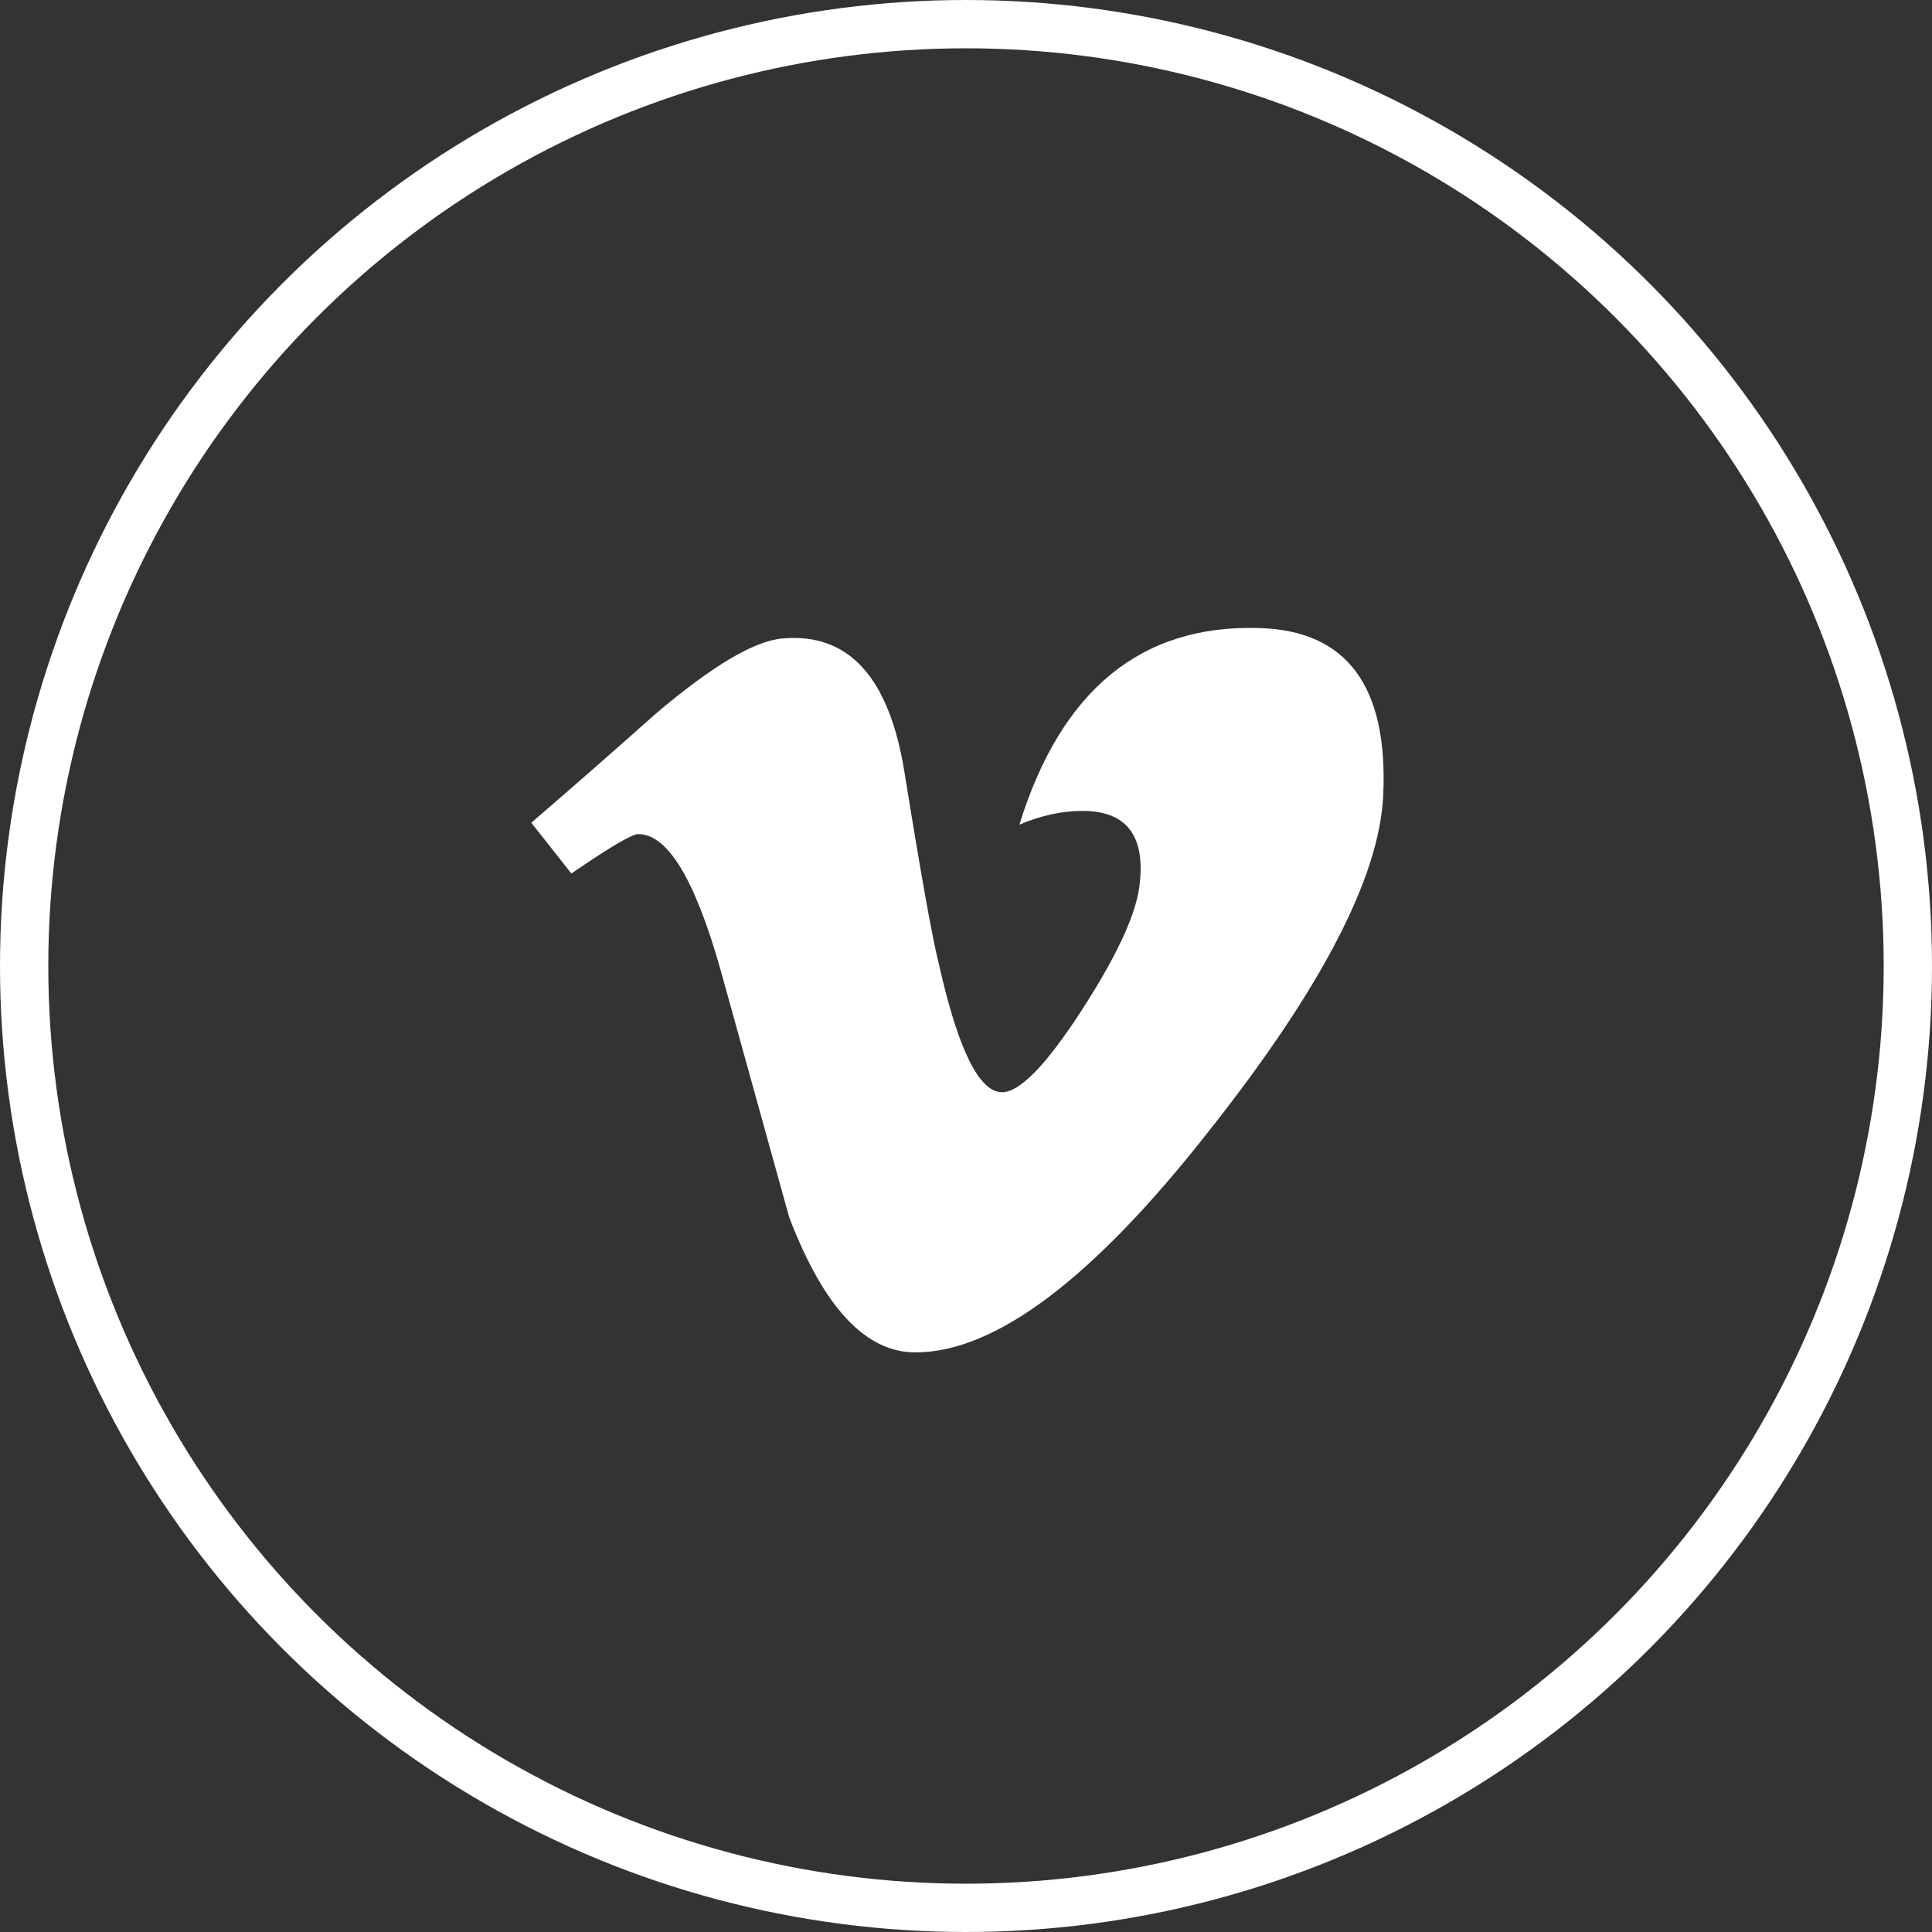
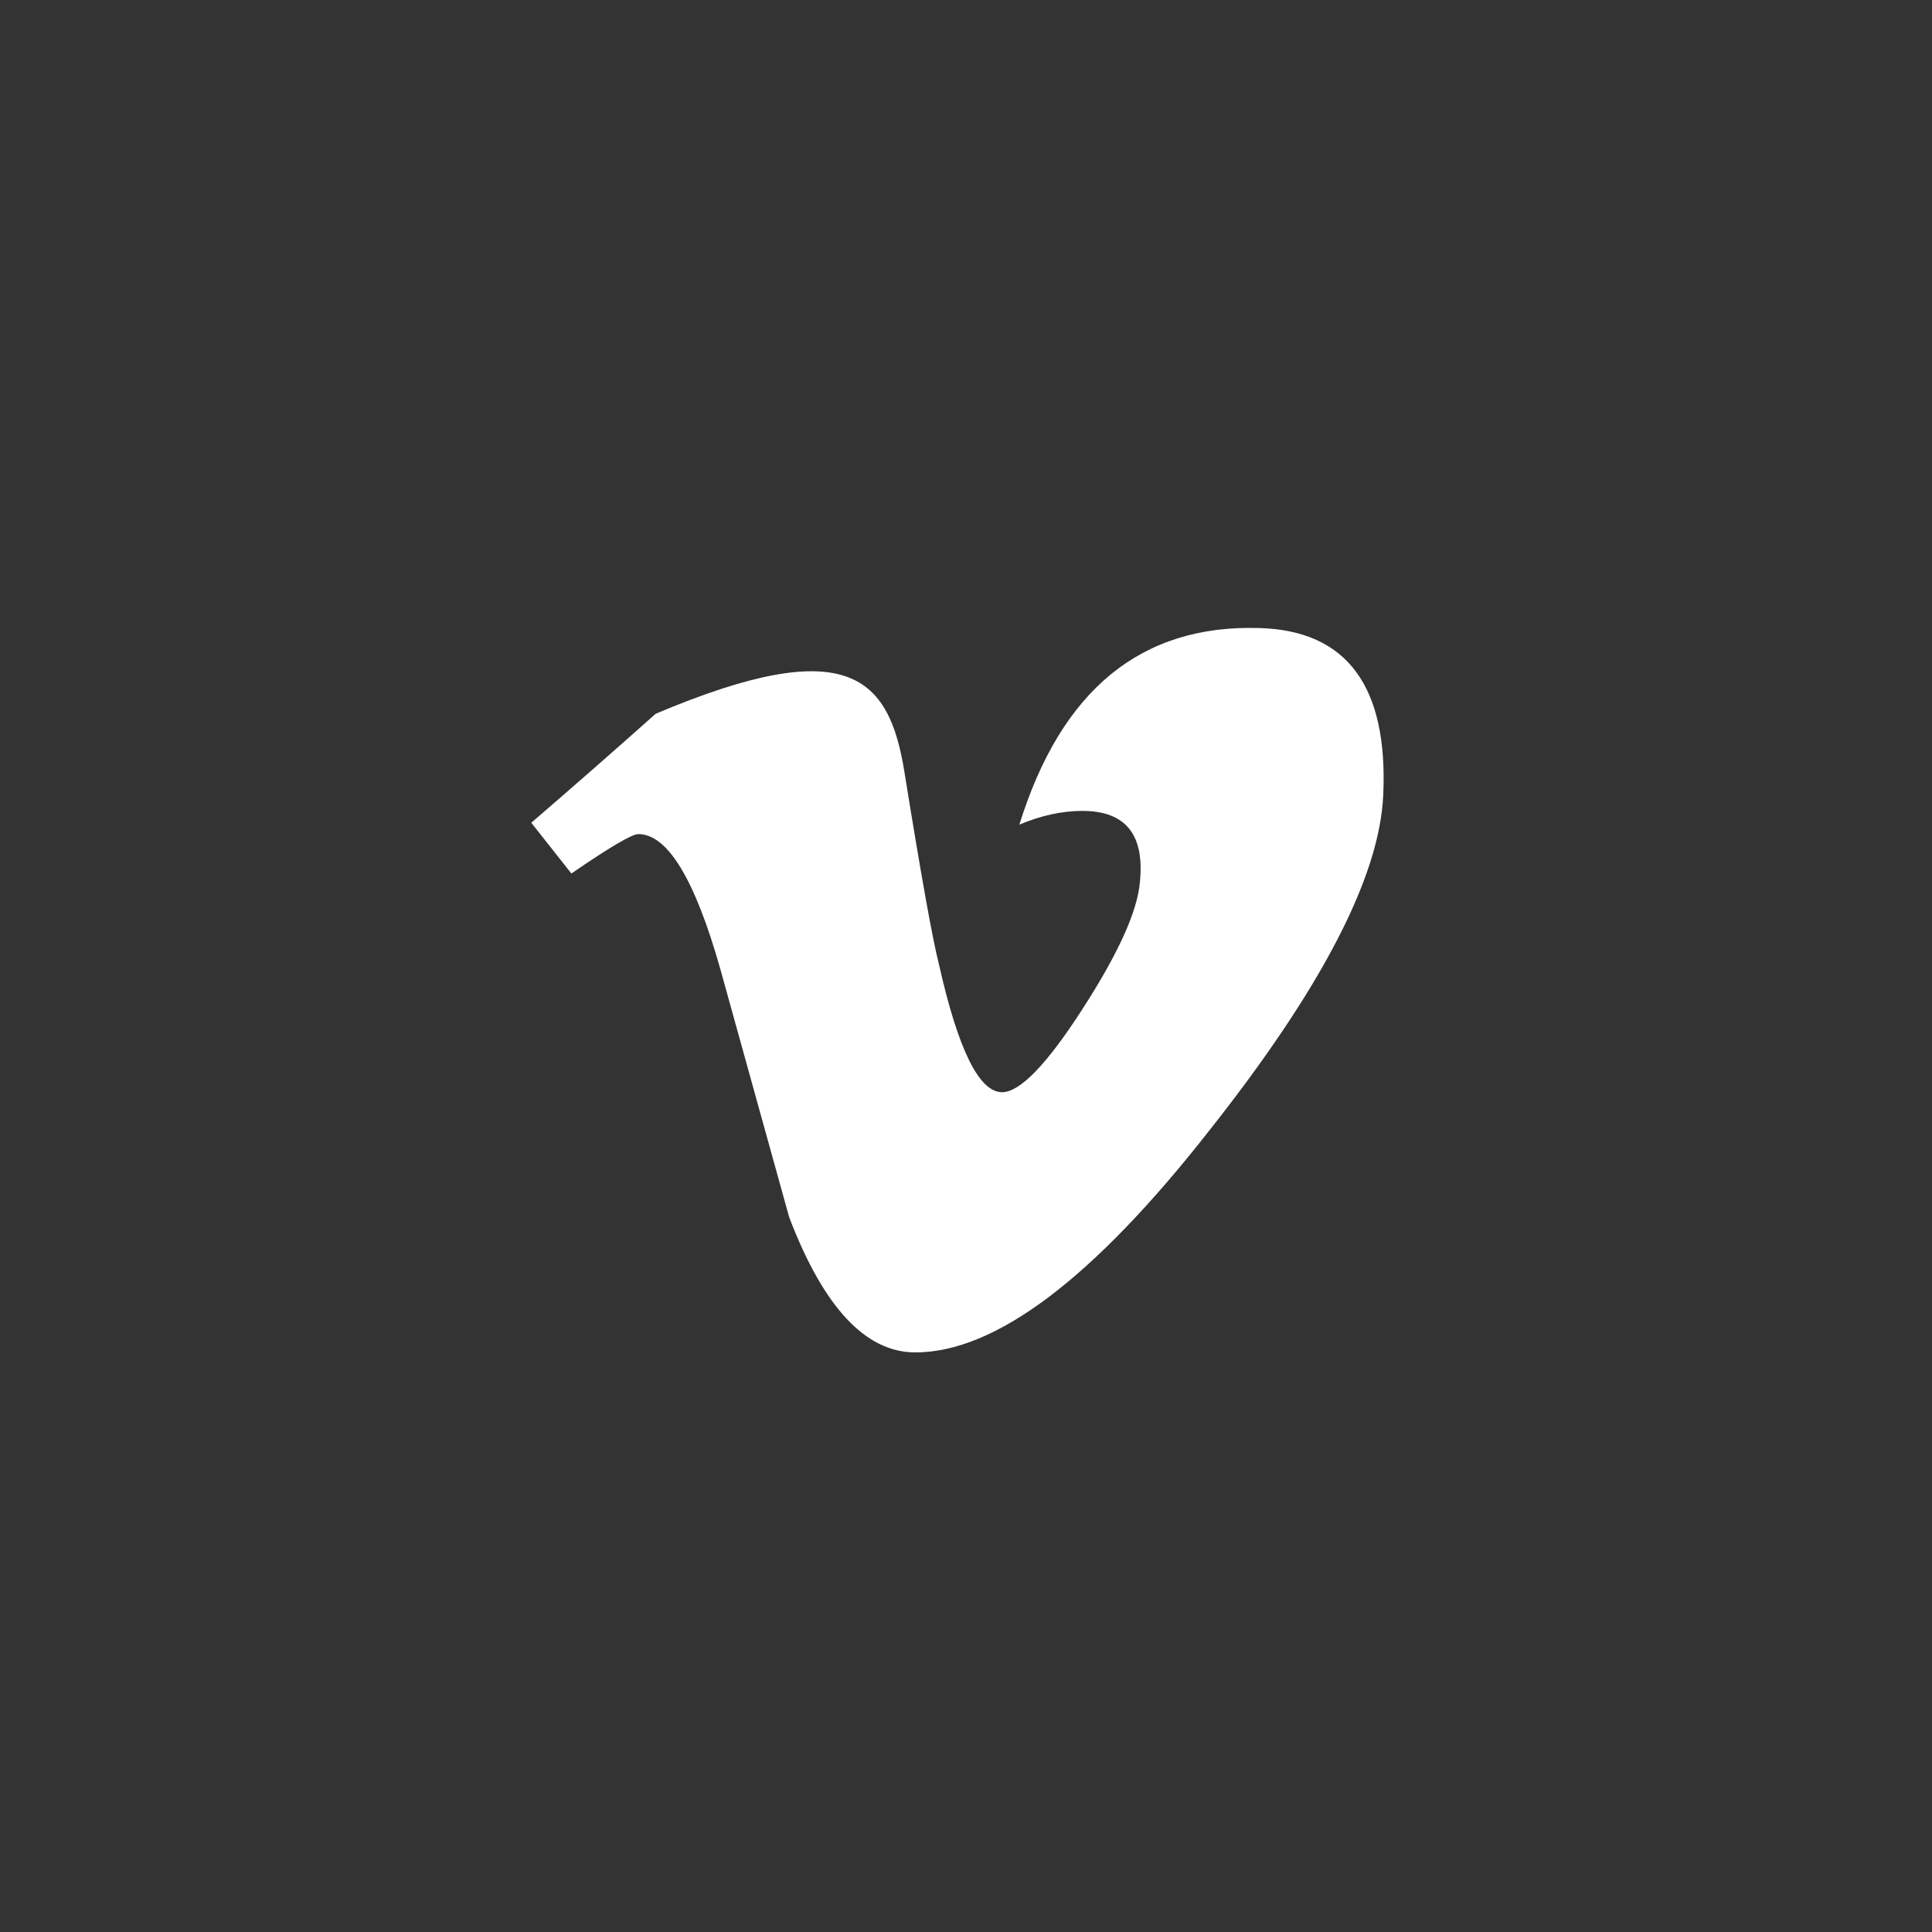
<svg xmlns="http://www.w3.org/2000/svg" width="40" height="40" viewBox="0 0 40 40">
  <rect x="0" y="0" width="40" height="40" fill="#333333" stroke="none" />
  <g fill="none" fill-rule="evenodd">
-     <circle cx="20" cy="20" r="19.5" stroke="#FFF" />
-     <path fill="#FFF" d="M28.638,16.47 C28.56,18.158 27.36,20.469 25.039,23.404 C22.64,26.467 20.61,28 18.95,28 C17.921,28 17.051,27.067 16.339,25.201 C15.865,23.49 15.39,21.779 14.915,20.068 C14.387,18.202 13.821,17.269 13.215,17.269 C13.083,17.269 12.621,17.542 11.83,18.085 L11,17.034 C11.871,16.283 12.73,15.531 13.575,14.778 C14.737,13.792 15.609,13.273 16.19,13.22 C17.563,13.091 18.409,14.013 18.726,15.988 C19.069,18.118 19.306,19.443 19.439,19.962 C19.836,21.73 20.271,22.613 20.747,22.613 C21.116,22.613 21.671,22.04 22.411,20.892 C23.15,19.746 23.546,18.874 23.599,18.274 C23.704,17.285 23.308,16.789 22.411,16.789 C21.989,16.789 21.553,16.884 21.105,17.073 C21.972,14.282 23.629,12.926 26.075,13.003 C27.888,13.055 28.743,14.211 28.638,16.47" />
+     <path fill="#FFF" d="M28.638,16.47 C28.56,18.158 27.36,20.469 25.039,23.404 C22.64,26.467 20.61,28 18.95,28 C17.921,28 17.051,27.067 16.339,25.201 C15.865,23.49 15.39,21.779 14.915,20.068 C14.387,18.202 13.821,17.269 13.215,17.269 C13.083,17.269 12.621,17.542 11.83,18.085 L11,17.034 C11.871,16.283 12.73,15.531 13.575,14.778 C17.563,13.091 18.409,14.013 18.726,15.988 C19.069,18.118 19.306,19.443 19.439,19.962 C19.836,21.73 20.271,22.613 20.747,22.613 C21.116,22.613 21.671,22.04 22.411,20.892 C23.15,19.746 23.546,18.874 23.599,18.274 C23.704,17.285 23.308,16.789 22.411,16.789 C21.989,16.789 21.553,16.884 21.105,17.073 C21.972,14.282 23.629,12.926 26.075,13.003 C27.888,13.055 28.743,14.211 28.638,16.47" />
  </g>
</svg>